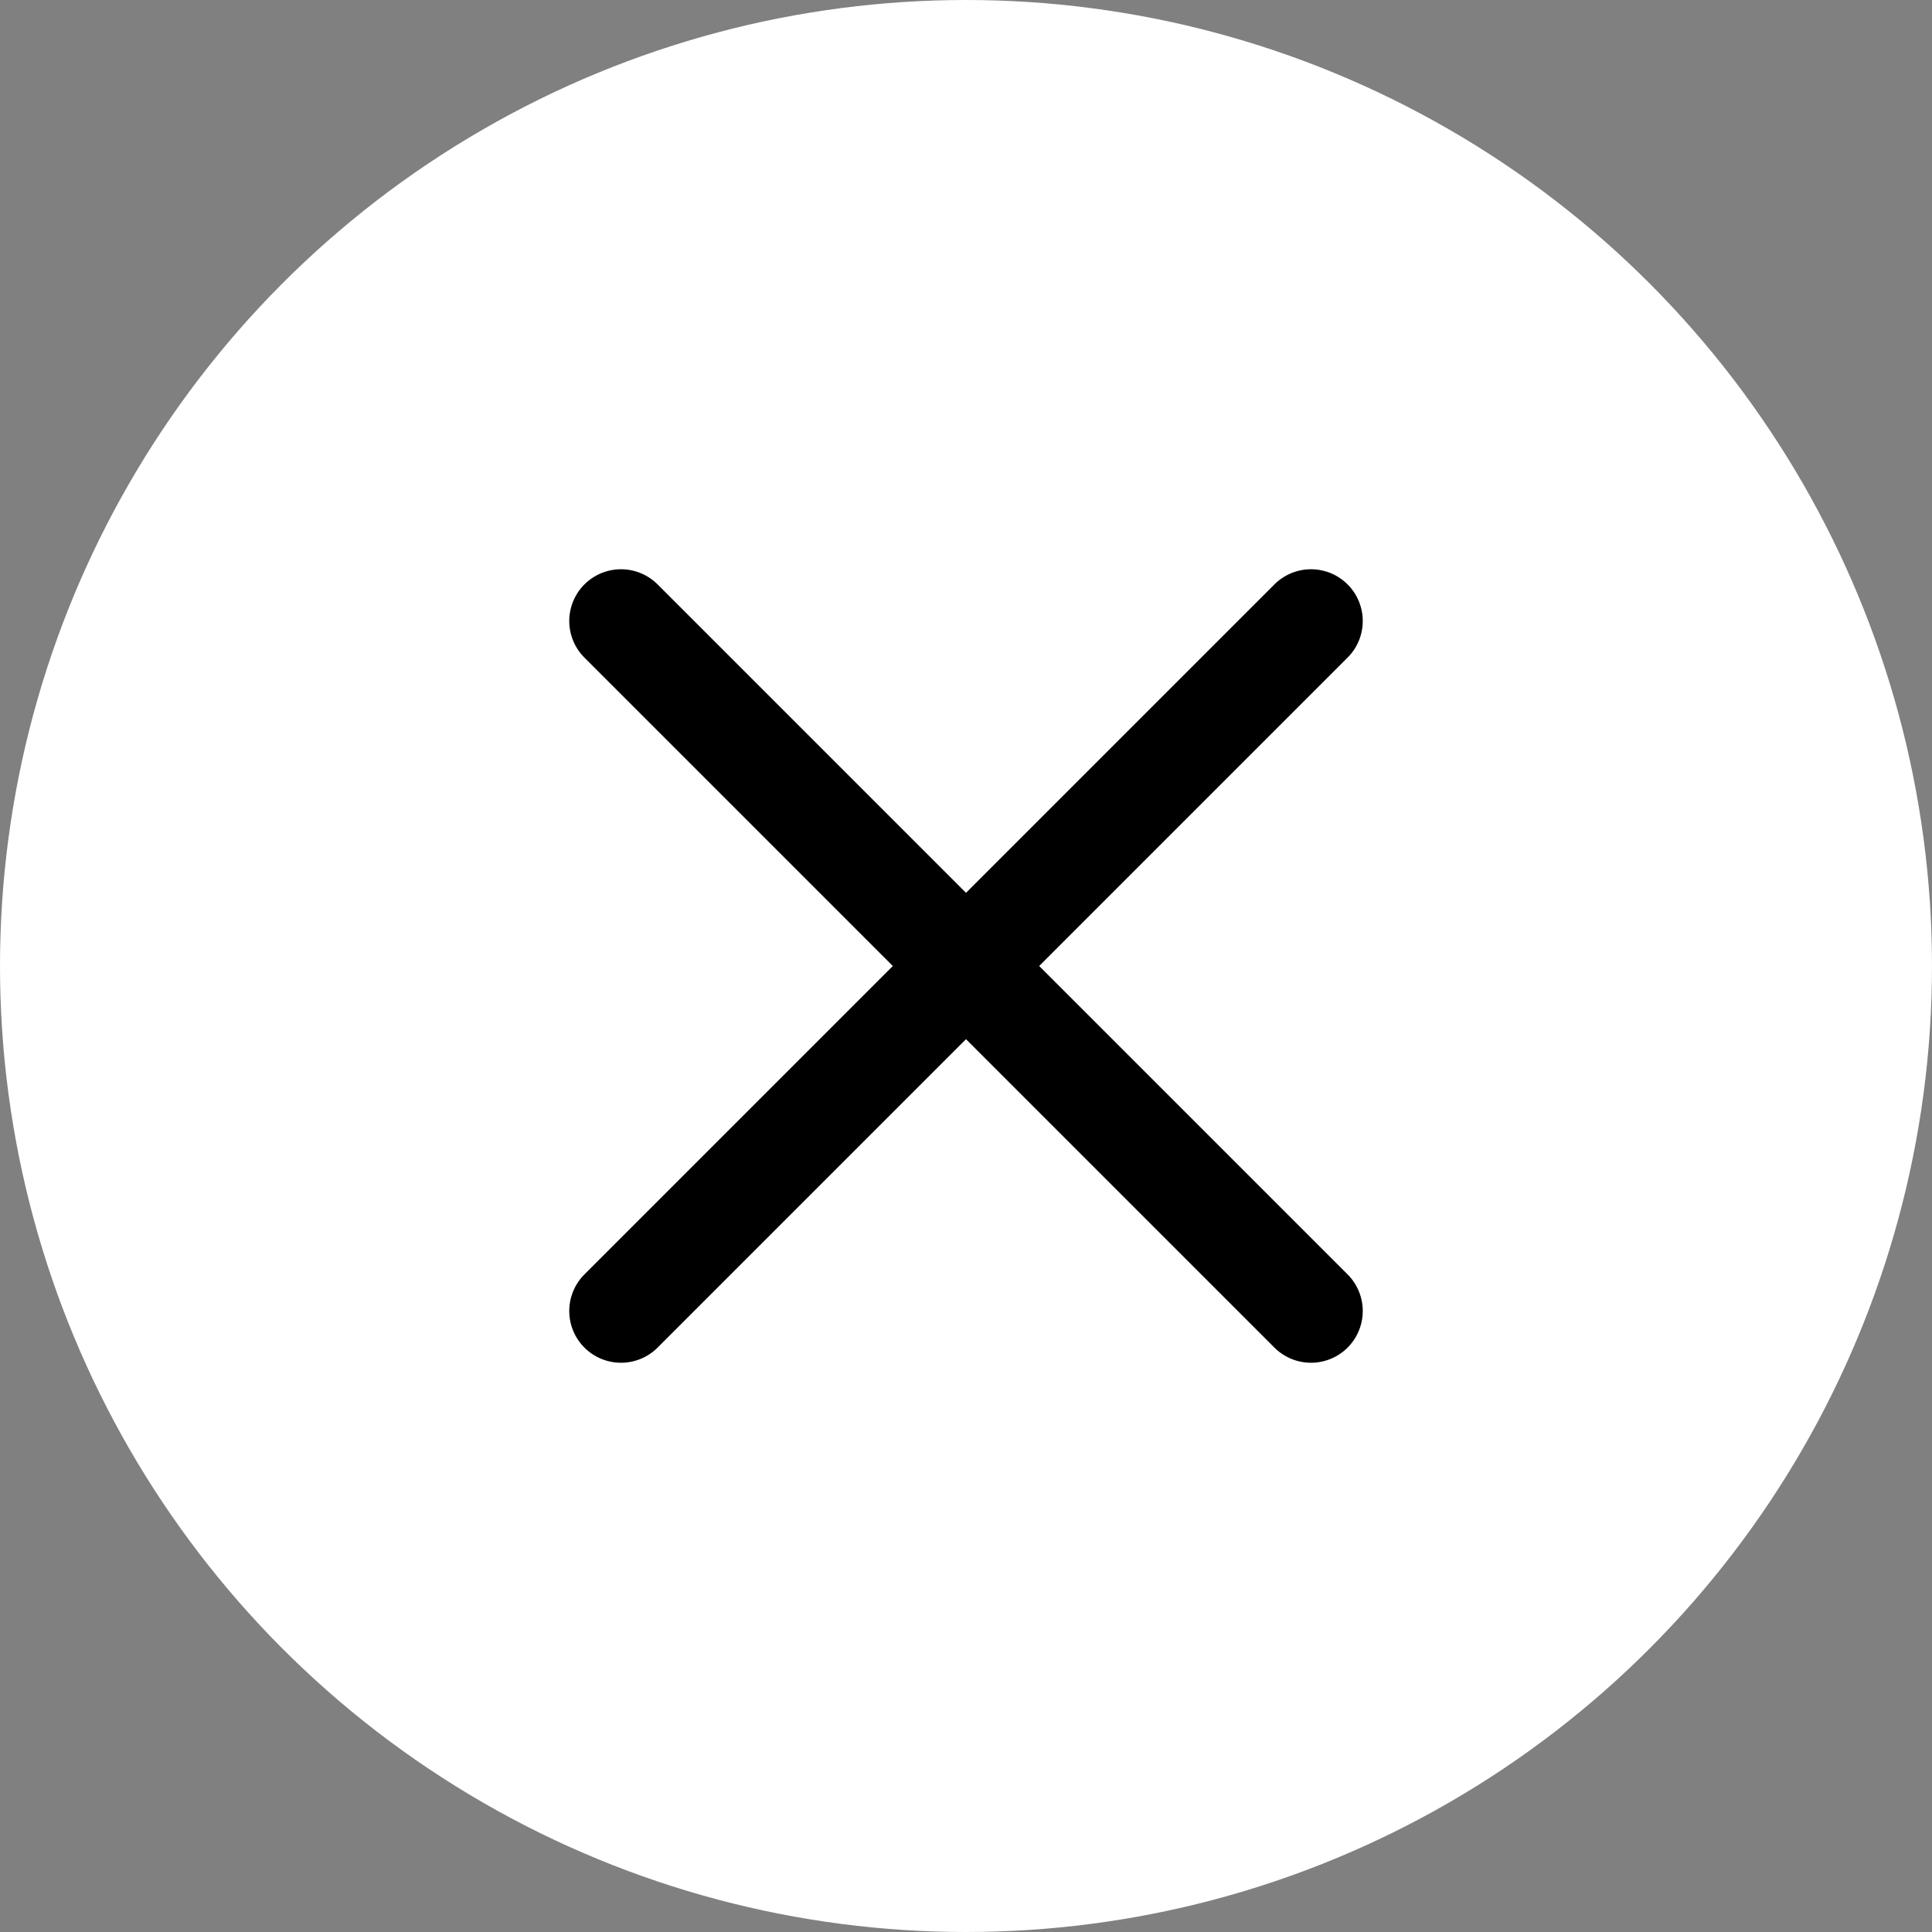
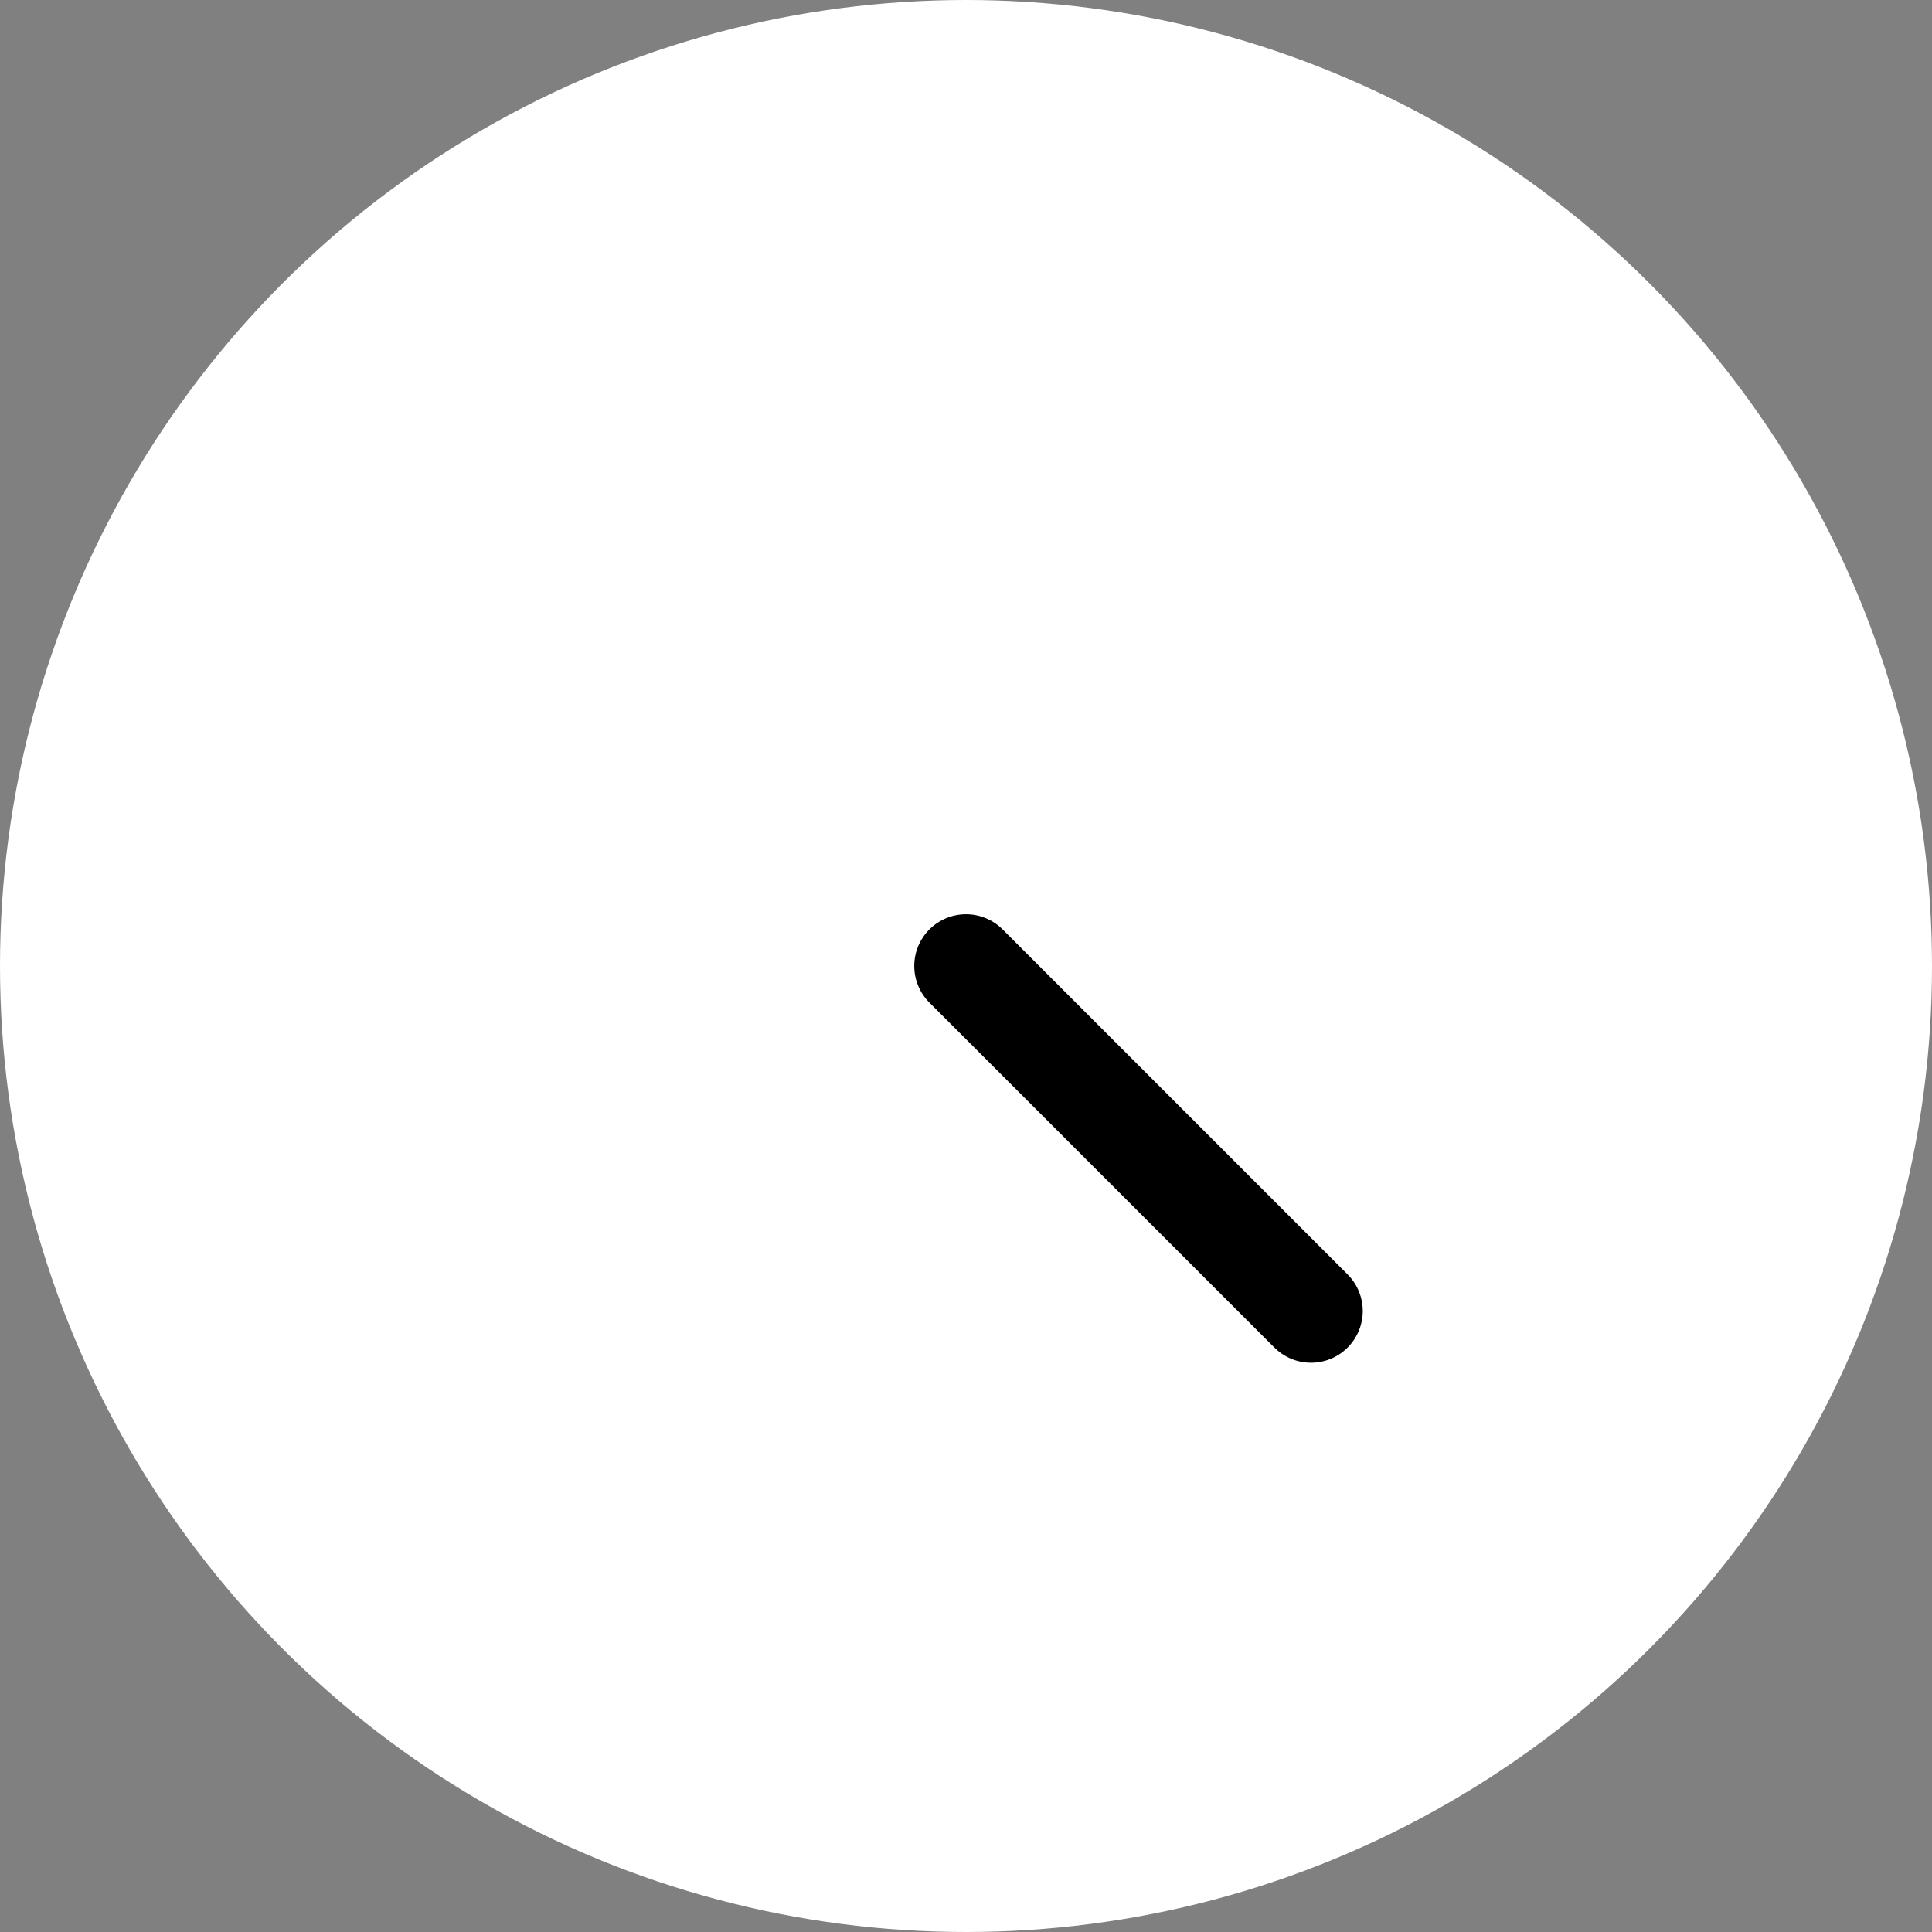
<svg xmlns="http://www.w3.org/2000/svg" width="28" height="28" viewBox="0 0 28 28">
  <rect x="0" y="0" width="28" height="28" fill="#808080" stroke="none" />
  <g id="Close" transform="translate(-280 -189)">
    <circle id="Ellipse_18" data-name="Ellipse 18" cx="14" cy="14" r="14" transform="translate(280 189)" fill="#fff" />
    <g id="Gruppe_249" data-name="Gruppe 249" transform="translate(1.165 1.001)">
-       <path id="Pfad_40" data-name="Pfad 40" d="M10,7,5,12" transform="translate(287.835 189.999)" fill="none" stroke="#000" stroke-linecap="round" stroke-linejoin="round" stroke-width="1.5" />
-       <path id="Pfad_42" data-name="Pfad 42" d="M5,7l5,5" transform="translate(282.835 189.999)" fill="none" stroke="#000" stroke-linecap="round" stroke-linejoin="round" stroke-width="1.5" />
      <path id="Pfad_41" data-name="Pfad 41" d="M10,17,5,12" transform="translate(287.835 189.999)" fill="none" stroke="#000" stroke-linecap="round" stroke-linejoin="round" stroke-width="1.5" />
-       <path id="Pfad_43" data-name="Pfad 43" d="M5,17l5-5" transform="translate(282.835 189.999)" fill="none" stroke="#000" stroke-linecap="round" stroke-linejoin="round" stroke-width="1.5" />
    </g>
  </g>
</svg>